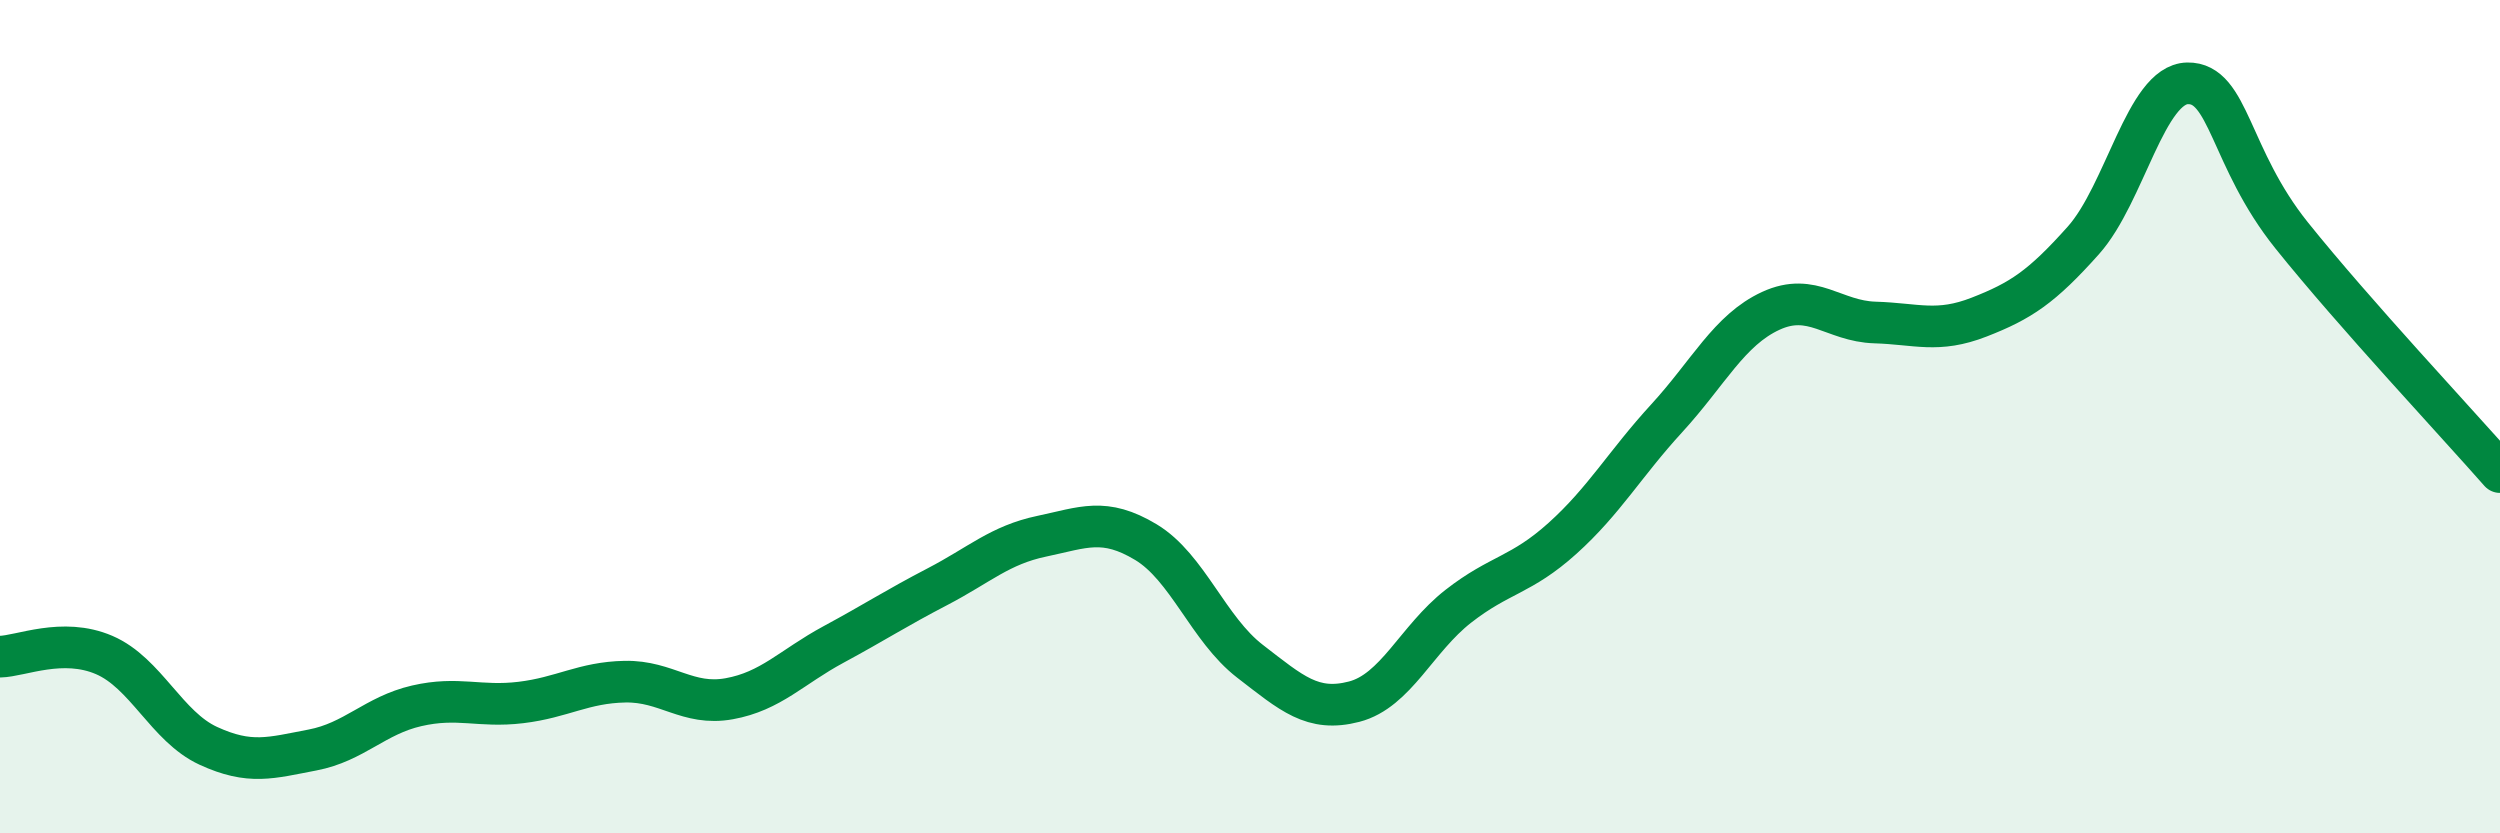
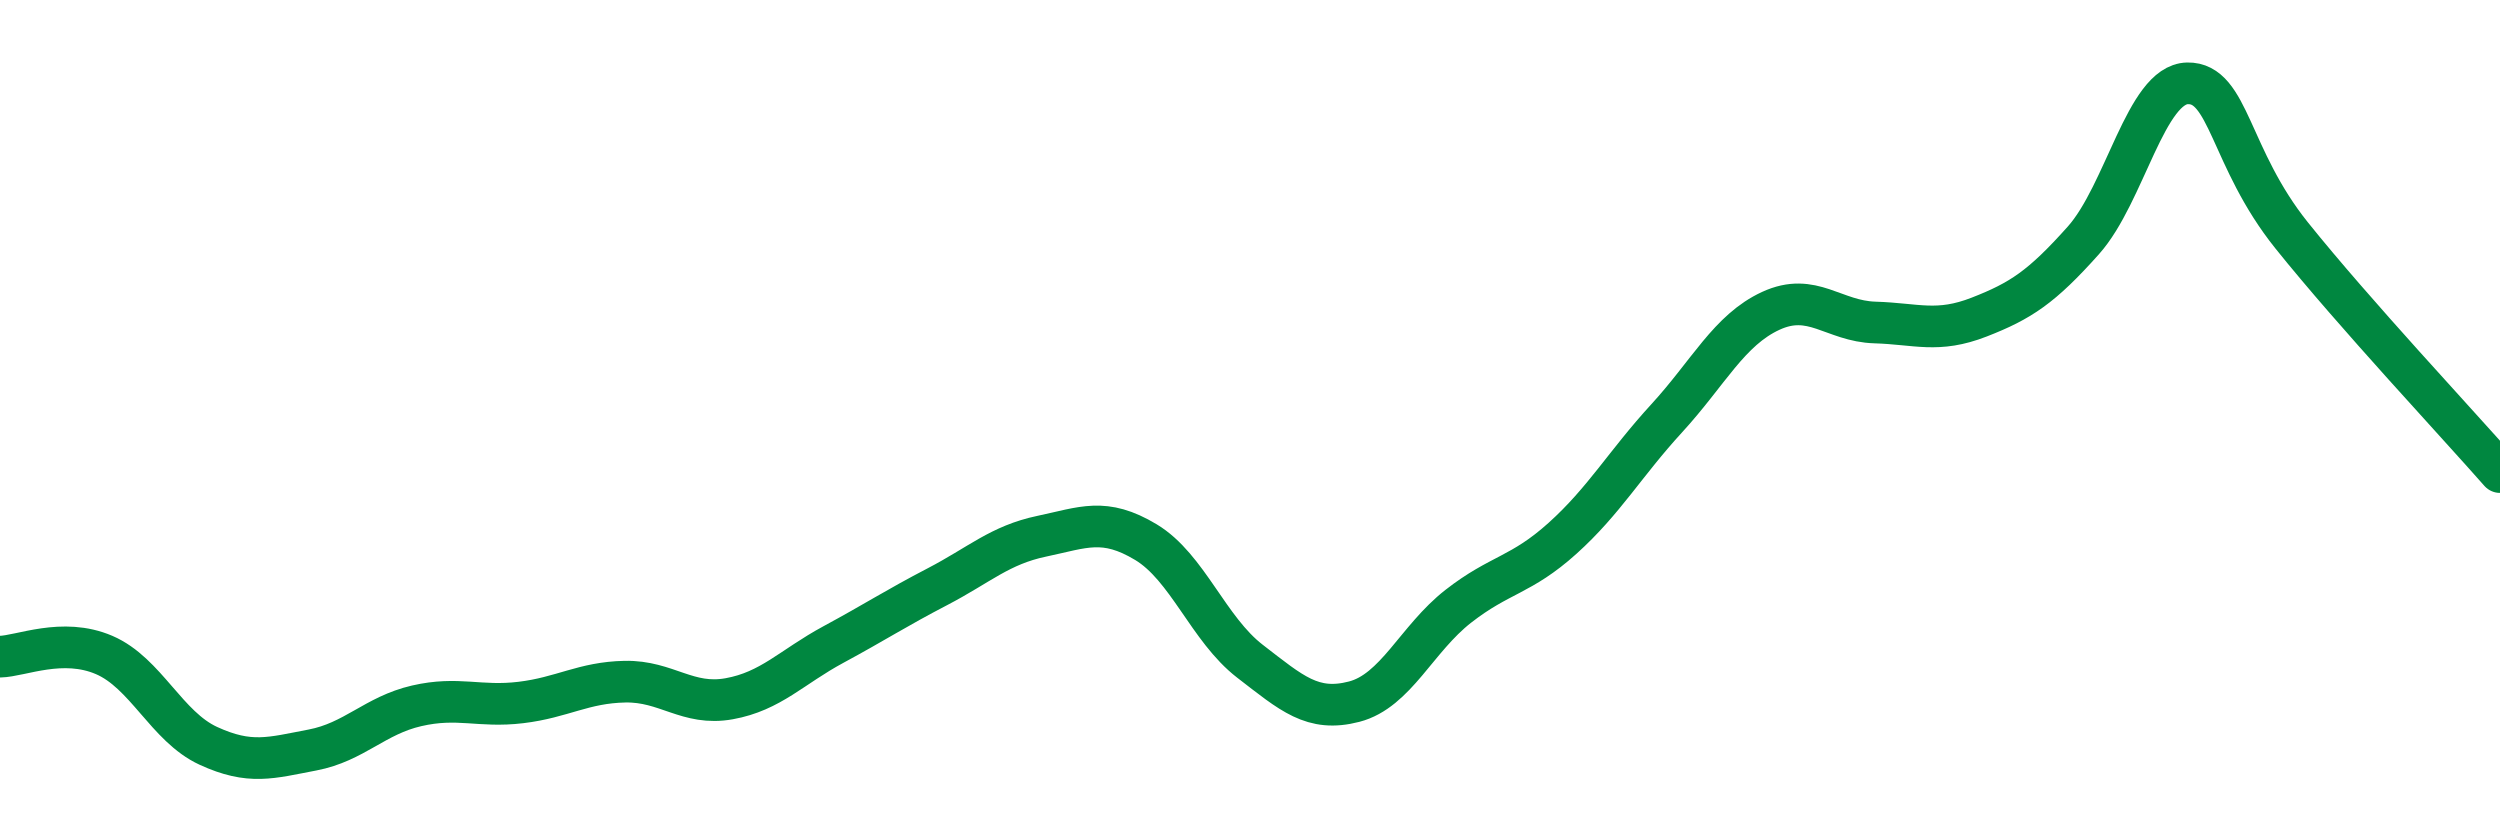
<svg xmlns="http://www.w3.org/2000/svg" width="60" height="20" viewBox="0 0 60 20">
-   <path d="M 0,15.76 C 0.5,15.75 1.5,15.29 2.5,15.72 C 3.5,16.15 4,17.44 5,17.9 C 6,18.36 6.5,18.19 7.5,18 C 8.5,17.81 9,17.17 10,16.94 C 11,16.71 11.5,16.98 12.5,16.86 C 13.5,16.74 14,16.38 15,16.36 C 16,16.34 16.5,16.95 17.5,16.77 C 18.5,16.59 19,16.01 20,15.47 C 21,14.93 21.5,14.6 22.5,14.08 C 23.5,13.56 24,13.08 25,12.87 C 26,12.66 26.5,12.41 27.5,13.01 C 28.5,13.61 29,15.1 30,15.87 C 31,16.64 31.5,17.1 32.5,16.84 C 33.5,16.58 34,15.33 35,14.55 C 36,13.77 36.5,13.82 37.5,12.92 C 38.5,12.02 39,11.13 40,10.04 C 41,8.95 41.5,7.92 42.5,7.46 C 43.5,7 44,7.71 45,7.74 C 46,7.77 46.5,8 47.5,7.61 C 48.5,7.22 49,6.89 50,5.77 C 51,4.65 51.5,2.02 52.5,2 C 53.5,1.98 53.5,3.78 55,5.65 C 56.5,7.52 59,10.19 60,11.33L60 20L0 20Z" fill="#008740" opacity="0.1" stroke-linecap="round" stroke-linejoin="round" />
  <path d="M 0,15.76 C 0.5,15.75 1.5,15.29 2.5,15.72 C 3.5,16.15 4,17.44 5,17.9 C 6,18.36 6.5,18.19 7.5,18 C 8.5,17.81 9,17.17 10,16.94 C 11,16.71 11.5,16.98 12.5,16.86 C 13.5,16.74 14,16.38 15,16.36 C 16,16.34 16.5,16.95 17.5,16.77 C 18.5,16.59 19,16.01 20,15.47 C 21,14.93 21.5,14.6 22.5,14.08 C 23.5,13.56 24,13.08 25,12.87 C 26,12.66 26.5,12.41 27.5,13.01 C 28.5,13.61 29,15.1 30,15.87 C 31,16.64 31.5,17.1 32.5,16.84 C 33.5,16.58 34,15.33 35,14.55 C 36,13.77 36.5,13.82 37.5,12.92 C 38.5,12.02 39,11.13 40,10.04 C 41,8.95 41.5,7.92 42.5,7.46 C 43.5,7 44,7.71 45,7.74 C 46,7.77 46.5,8 47.5,7.61 C 48.5,7.22 49,6.89 50,5.77 C 51,4.65 51.5,2.02 52.5,2 C 53.5,1.98 53.5,3.78 55,5.65 C 56.5,7.52 59,10.19 60,11.33" stroke="#008740" stroke-width="1" fill="none" stroke-linecap="round" stroke-linejoin="round" />
</svg>